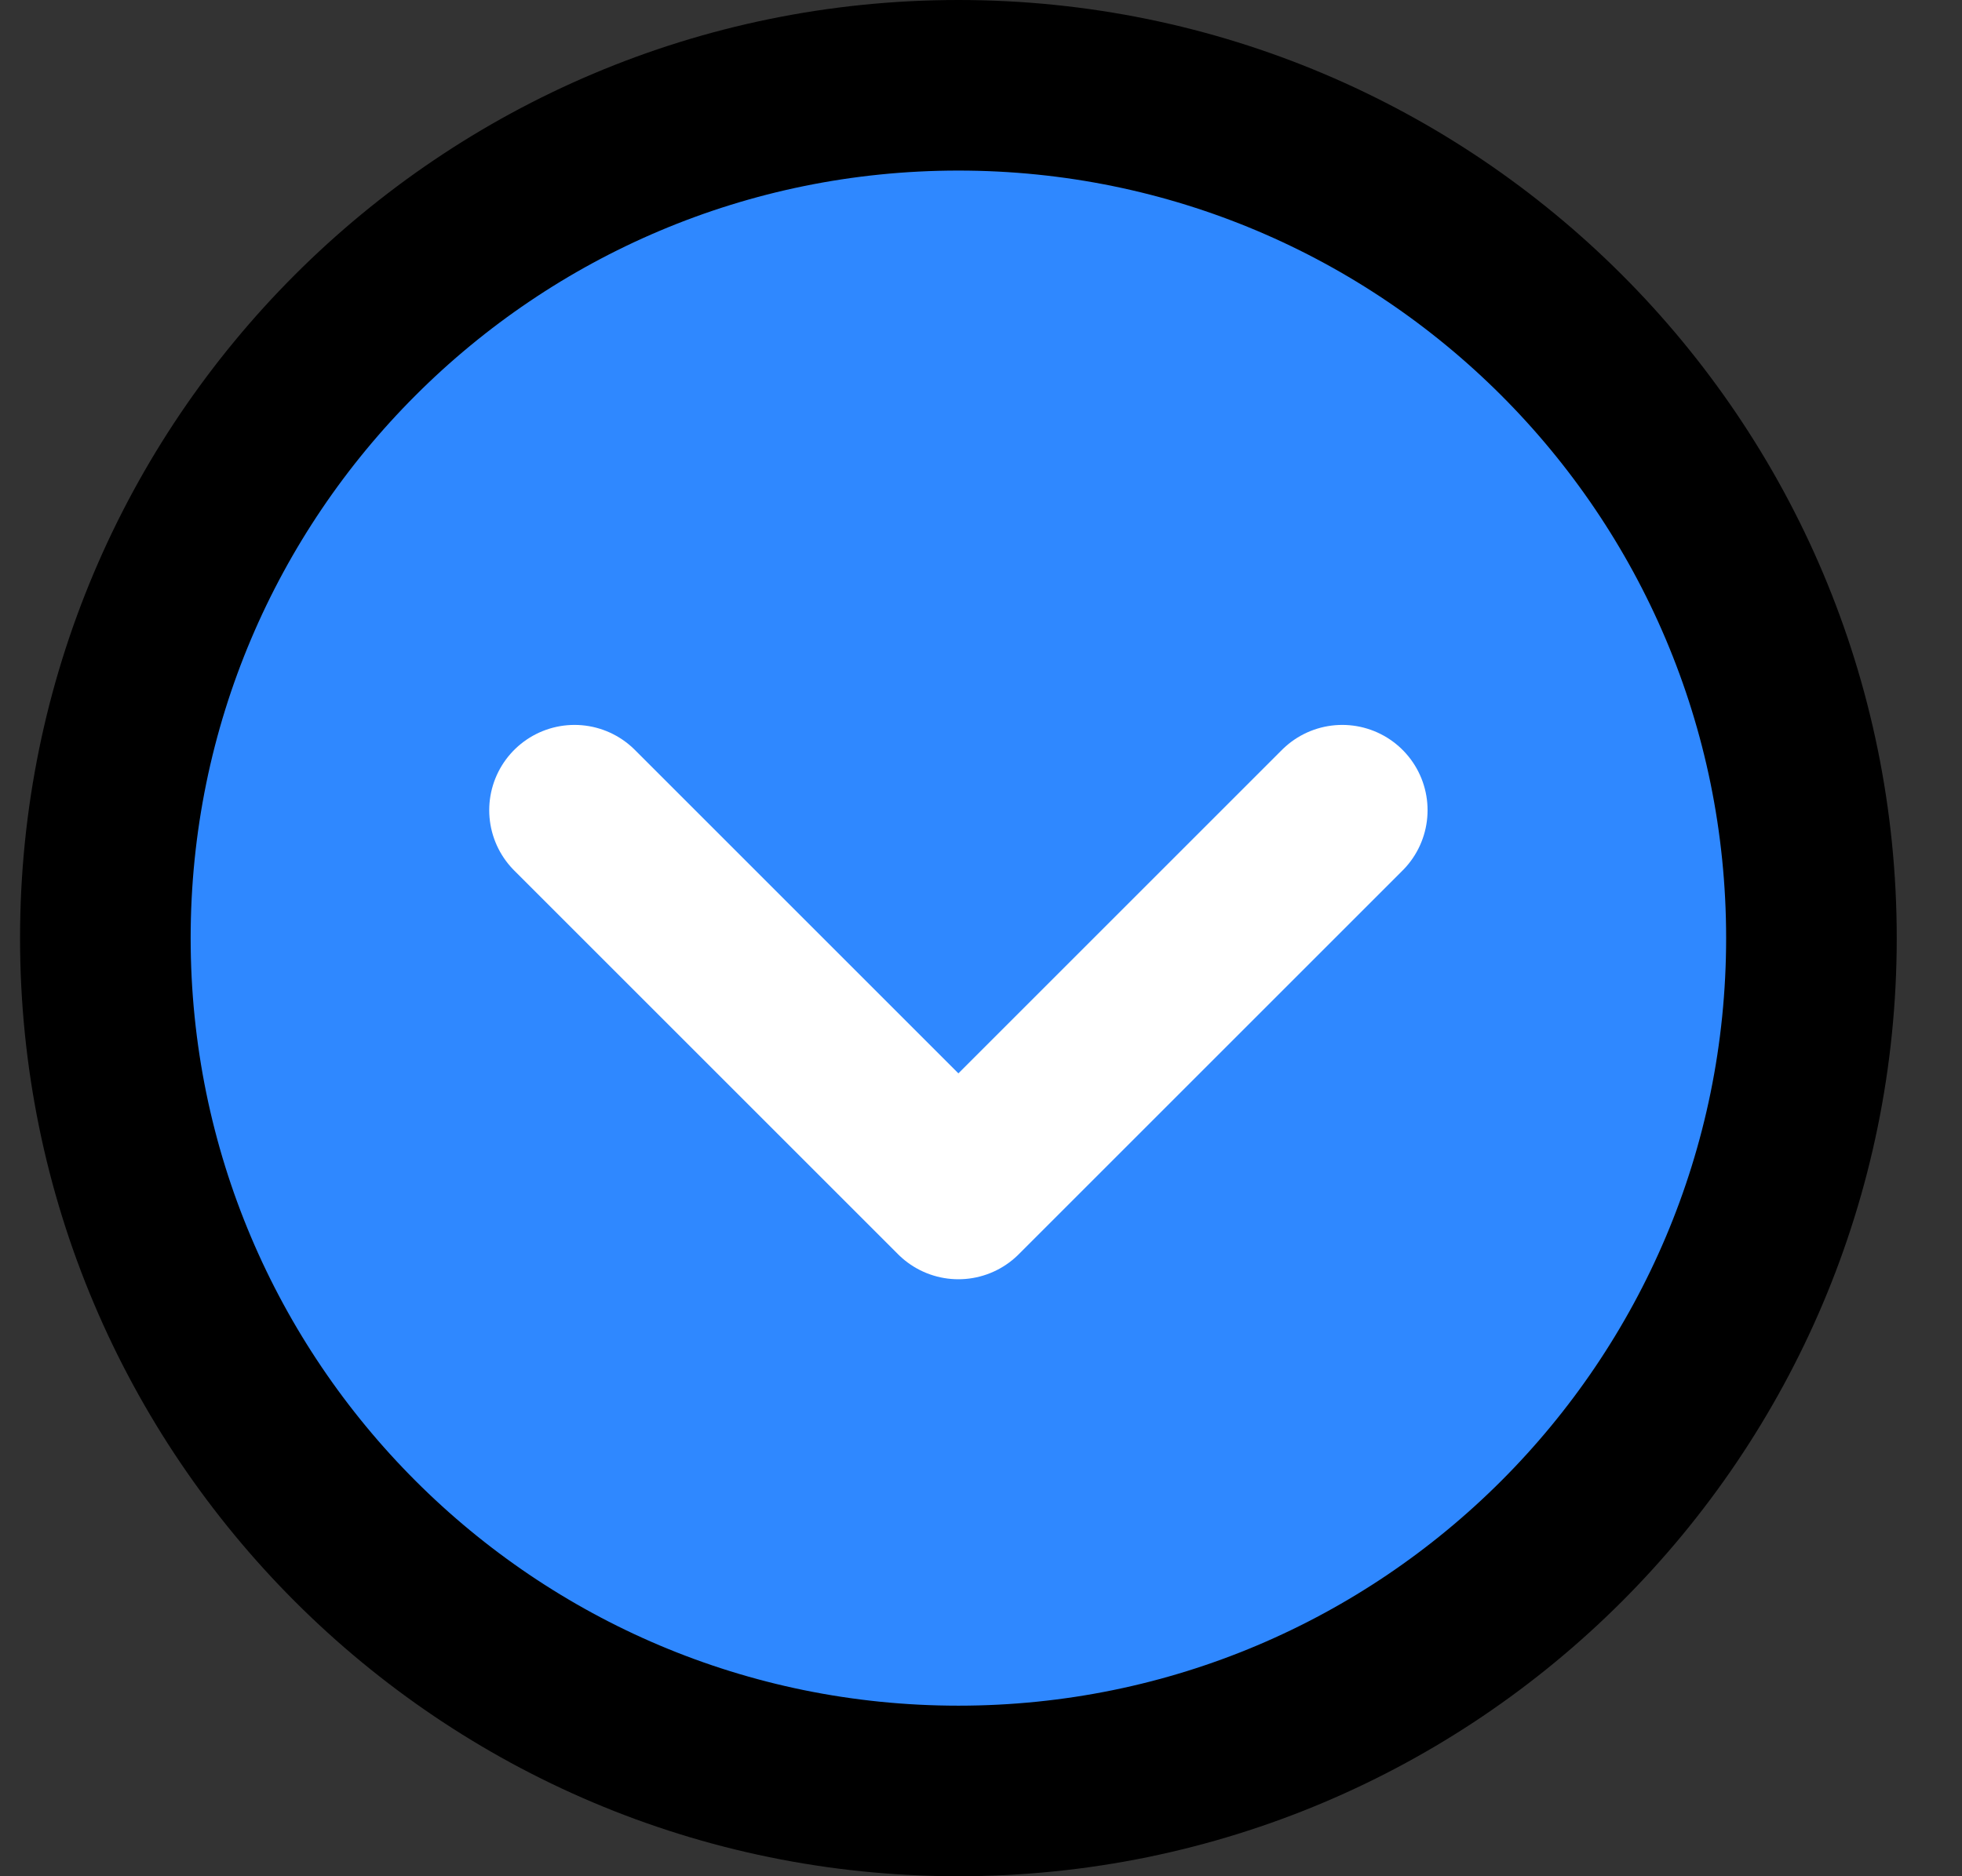
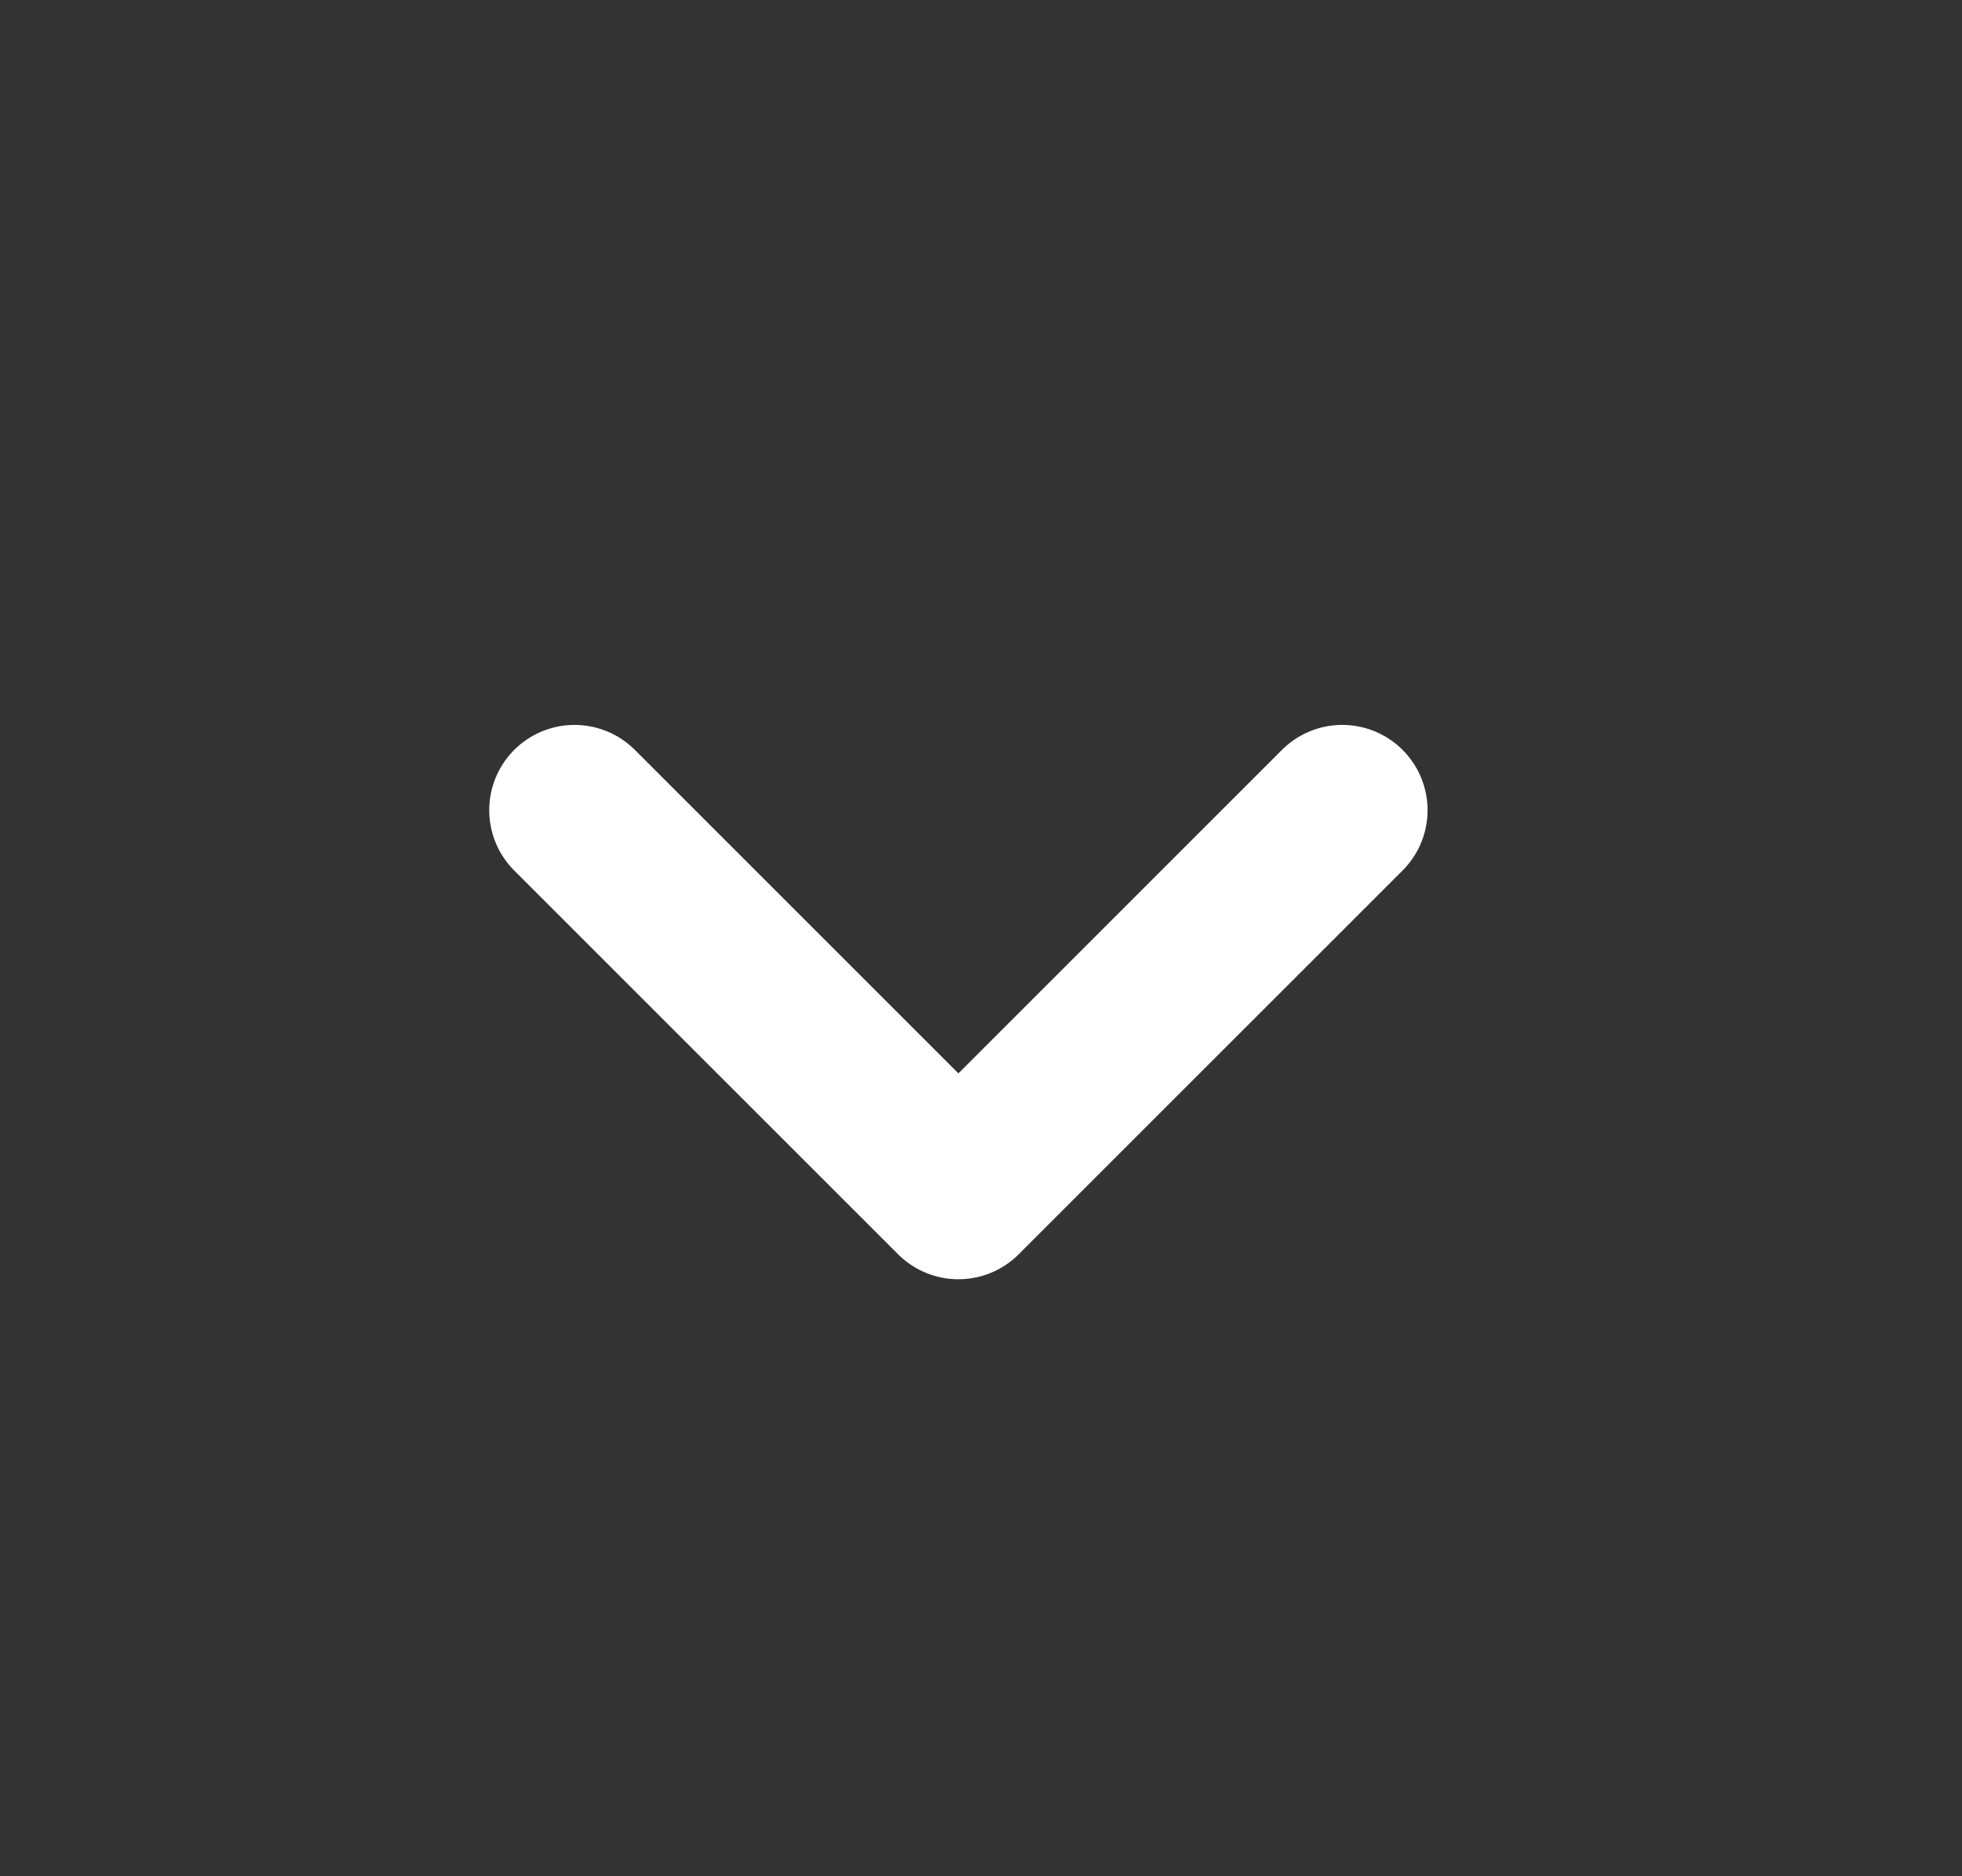
<svg xmlns="http://www.w3.org/2000/svg" width="23" height="22" viewBox="0 0 23 22" fill="none">
  <rect x="0" y="0" width="23" height="22" fill="#333333" stroke="none" />
-   <path d="M11.235 21C16.758 21 21.235 16.523 21.235 11C21.235 5.477 16.758 1 11.235 1C5.713 1 1.235 5.477 1.235 11C1.235 16.523 5.713 21 11.235 21Z" fill="#2F88FF" stroke="black" stroke-width="2" stroke-linejoin="round" />
  <path d="M15.735 9.5L11.235 14L6.735 9.5" stroke="white" stroke-width="2" stroke-linecap="round" stroke-linejoin="round" />
</svg>